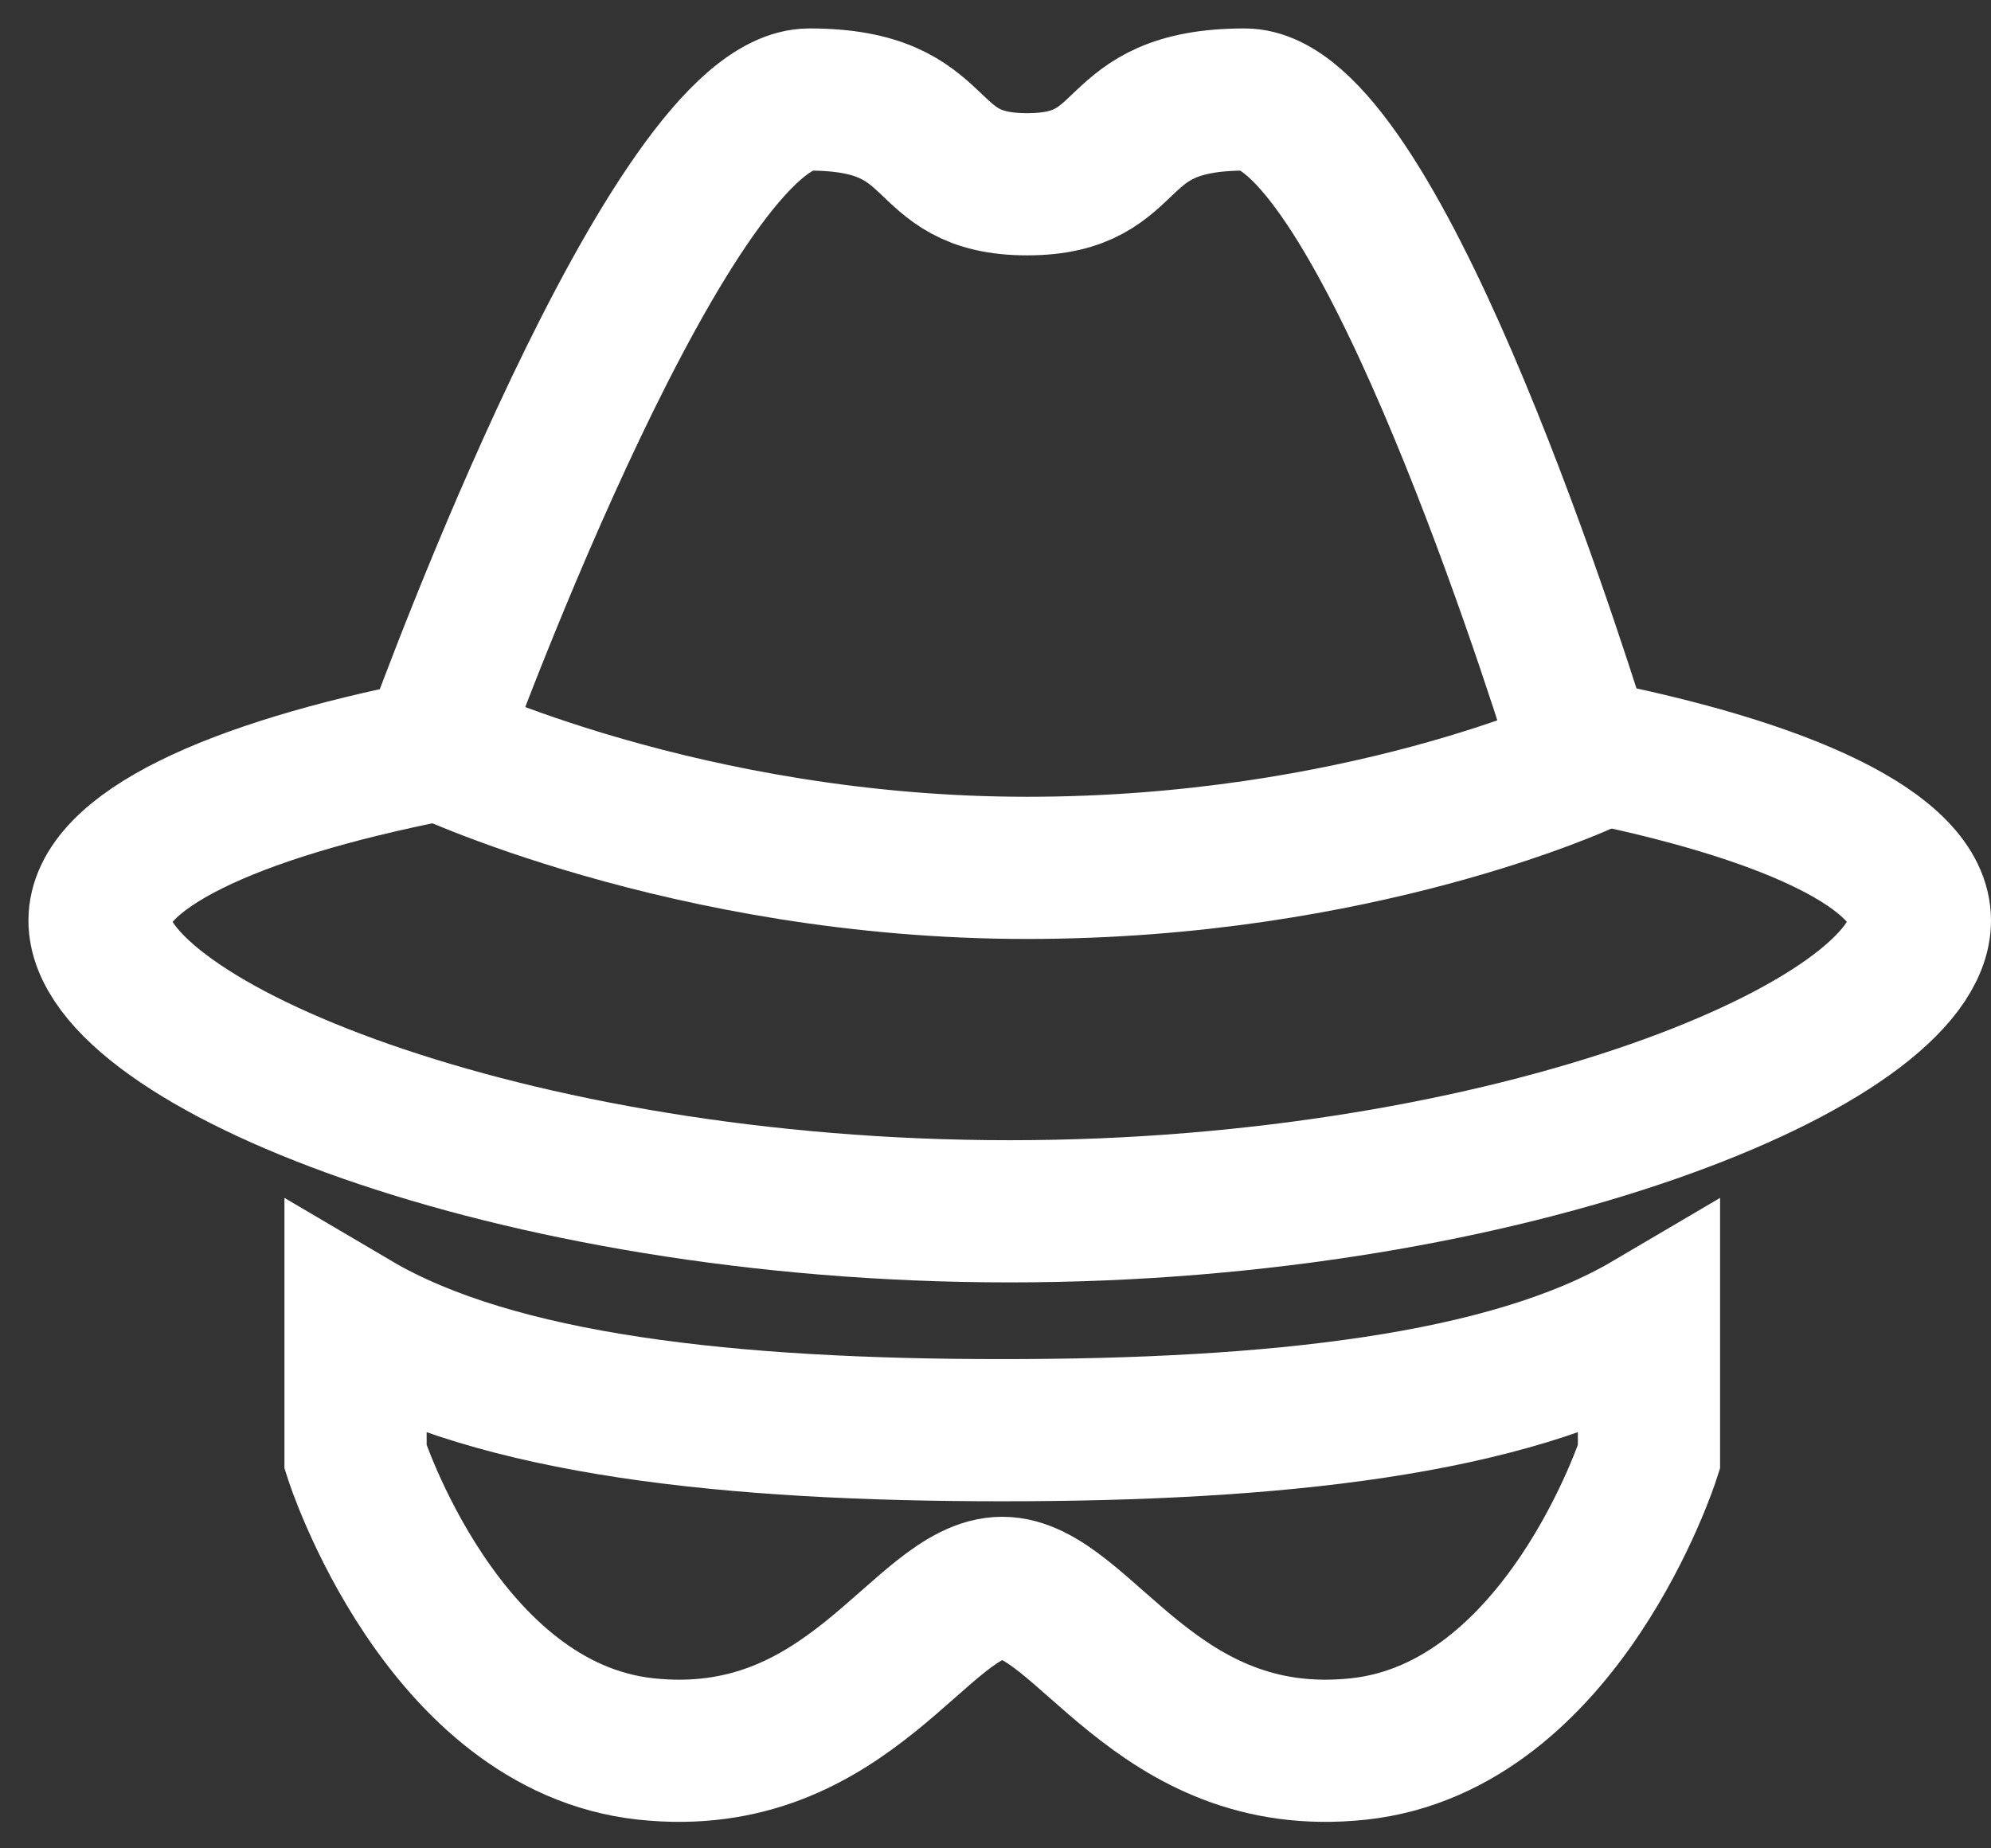
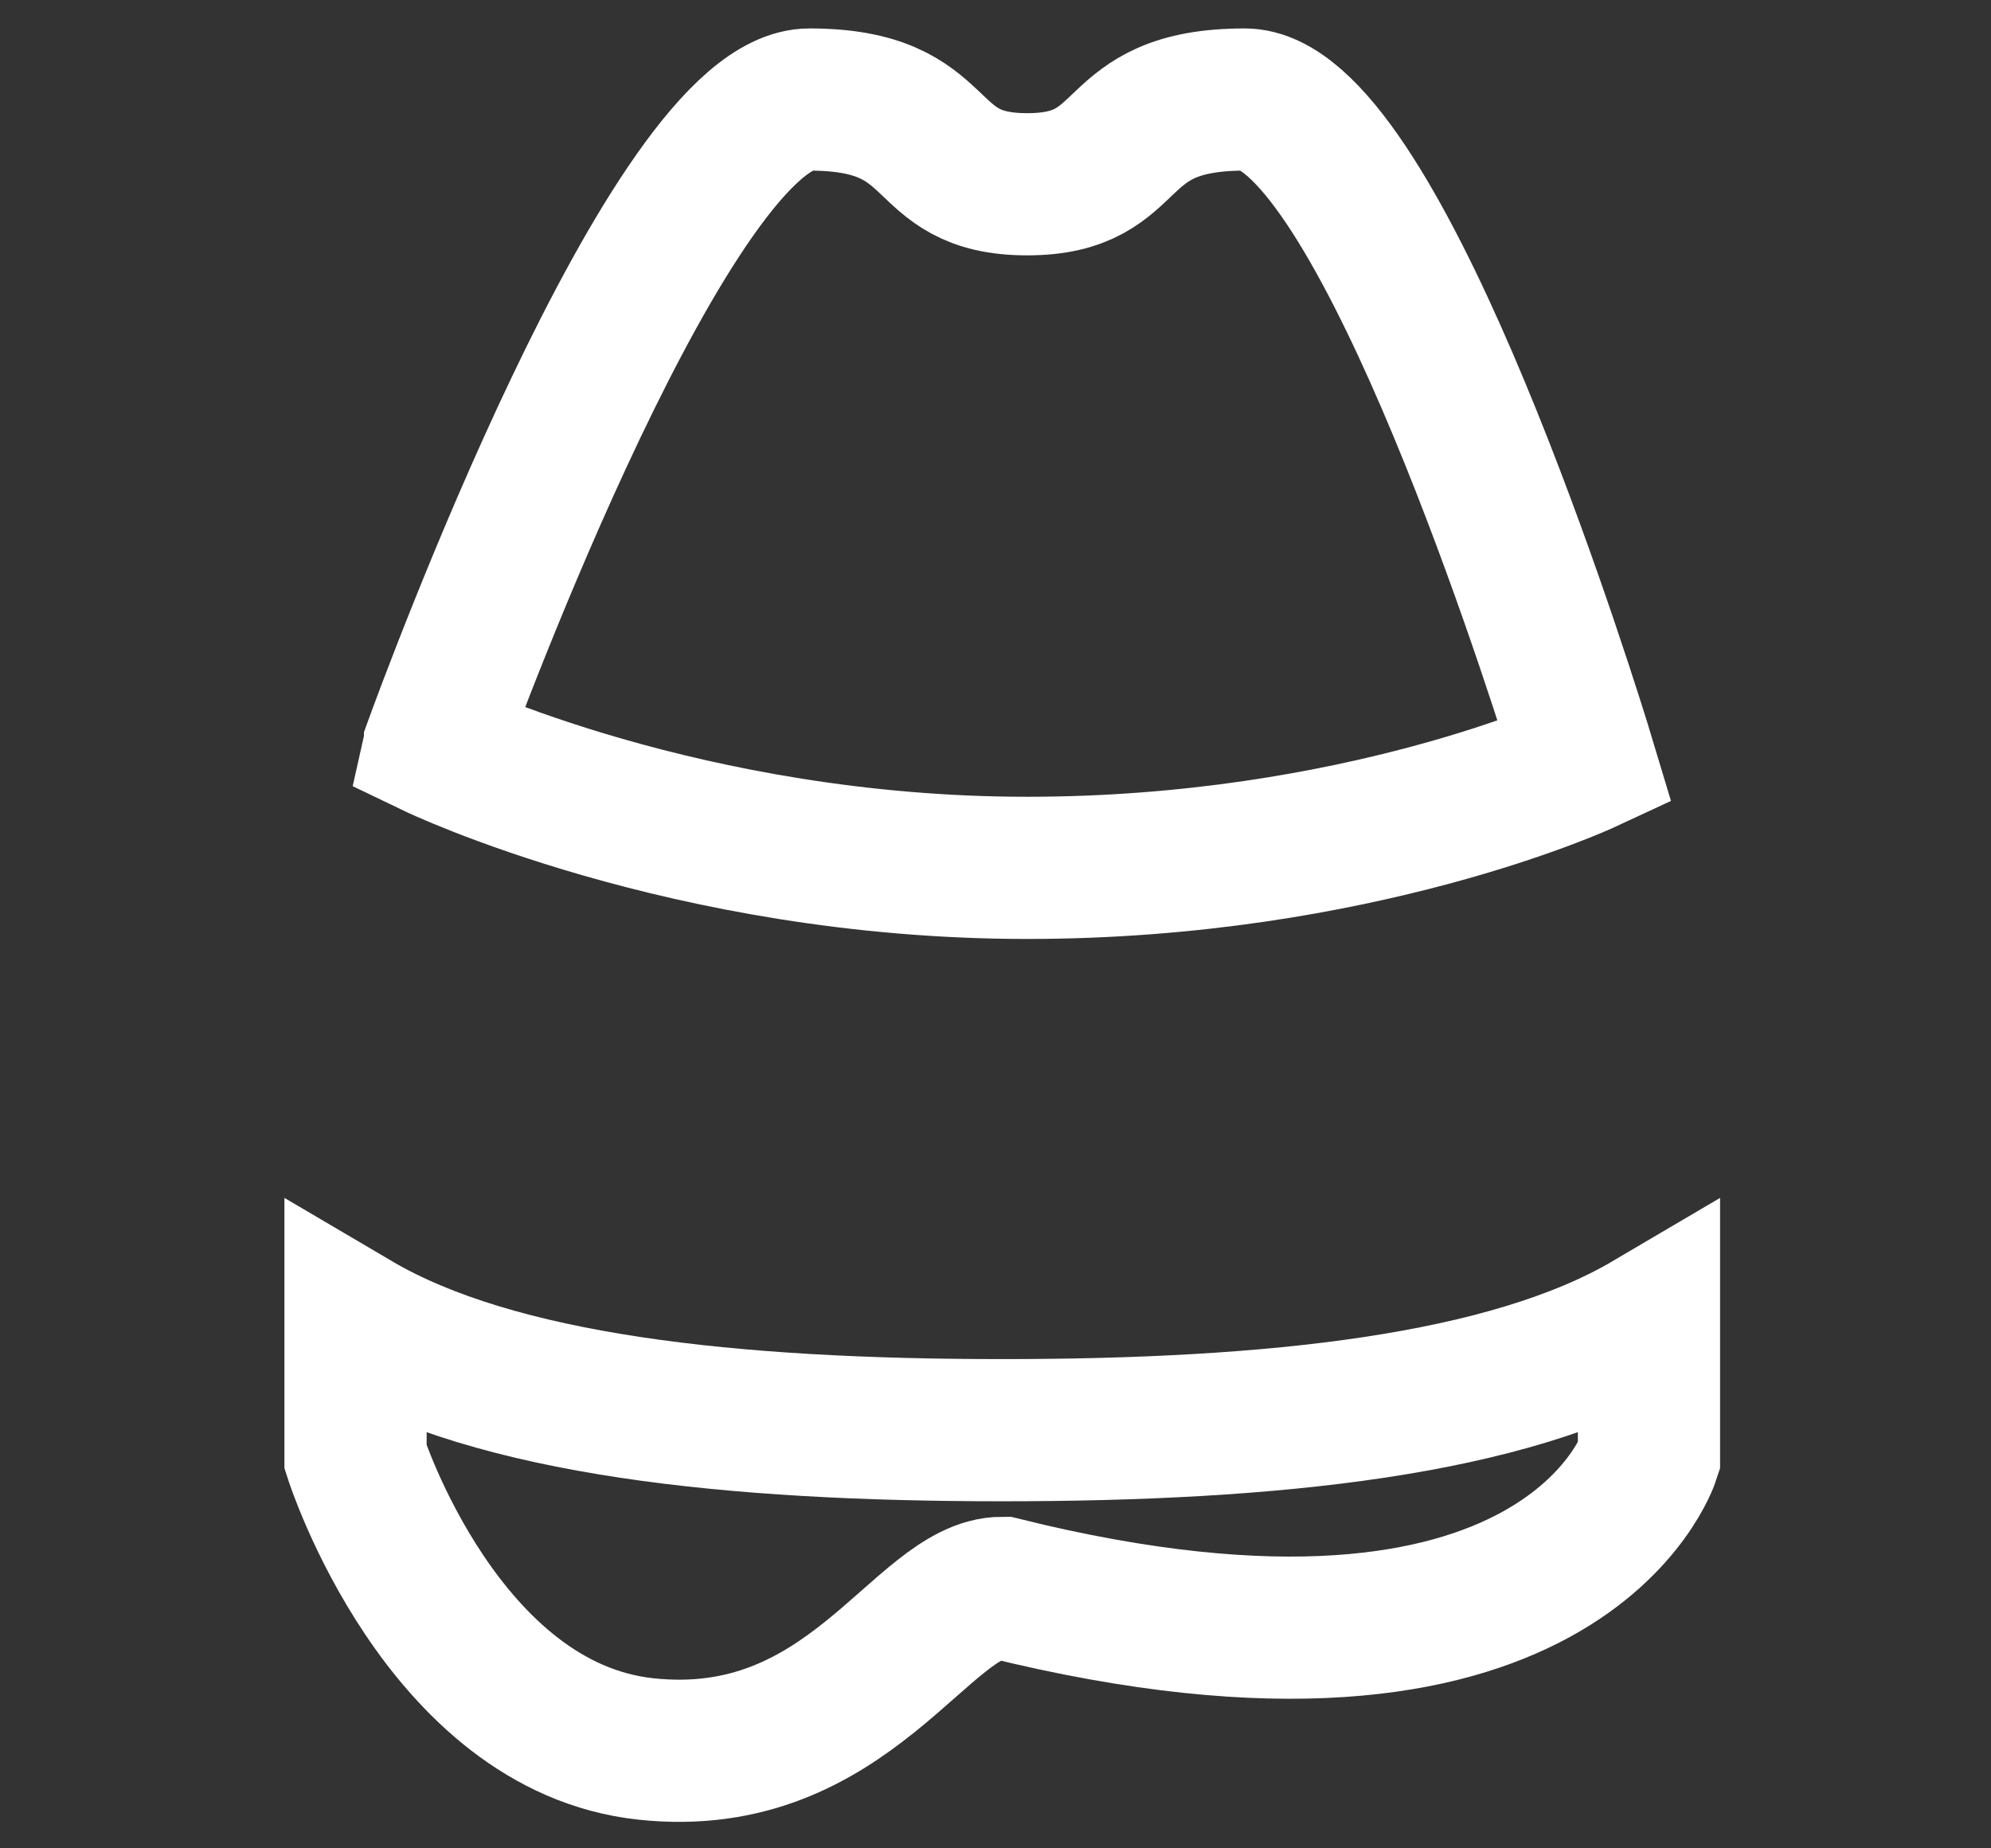
<svg xmlns="http://www.w3.org/2000/svg" width="28px" height="26px" viewBox="0 0 28 26" version="1.1">
  <rect x="0" y="0" width="28" height="26" fill="#333333" stroke="none" />
  <title>bug</title>
  <desc>Created with Sketch.</desc>
  <defs />
  <g id="Final-Visuals" stroke="none" stroke-width="1" fill="none" fill-rule="evenodd">
    <g id="Play-Mode-Landing-Page-/-1392+" transform="translate(-548, -1136)" stroke="#FFFFFF">
      <g id="Cybercriminal-facts" transform="translate(-1, 630)">
        <g id="bullets_icon/spyware" transform="translate(547, 503)">
          <g id="spyware" transform="translate(3, 4)">
            <path d="M21.292,9.725 C21.292,9.725 18.103,11.208 13.445,11.208 C8.654,11.208 5.109,9.502 5.109,9.502 C5.109,9.502 5.111,9.493 5.118,9.477 L5.118,9.476 C5.312,8.942 8.449,0.4 10.384,0.4 C12.38,0.4 11.848,1.592 13.445,1.592 C15.042,1.592 14.509,0.4 16.505,0.4 C18.301,0.4 20.741,7.949 21.212,9.462 C21.264,9.632 21.292,9.725 21.292,9.725 Z" id="Stroke-1" stroke-width="2" />
-             <path d="M21.212,9.539 C24.132,10.106 26,10.975 26,11.949 C26,13.656 20.269,16.039 13.199,16.039 C6.13,16.039 0.4,13.656 0.4,11.949 C0.4,10.983 2.239,10.119 5.118,9.554" id="Stroke-3" stroke-width="2" />
-             <path d="M13.095,19.118 C9.286,19.118 5.983,18.768 4,17.6 L4,19.496 C4,19.496 5.214,23.292 8.082,23.602 C10.95,23.911 11.959,21.336 13.095,21.336 C14.231,21.336 15.241,23.911 18.108,23.602 C20.975,23.292 22.19,19.496 22.19,19.496 L22.19,17.6 C20.207,18.768 16.904,19.118 13.095,19.118 Z" id="Stroke-5" stroke-width="2" />
+             <path d="M13.095,19.118 C9.286,19.118 5.983,18.768 4,17.6 L4,19.496 C4,19.496 5.214,23.292 8.082,23.602 C10.95,23.911 11.959,21.336 13.095,21.336 C20.975,23.292 22.19,19.496 22.19,19.496 L22.19,17.6 C20.207,18.768 16.904,19.118 13.095,19.118 Z" id="Stroke-5" stroke-width="2" />
          </g>
        </g>
      </g>
    </g>
  </g>
</svg>